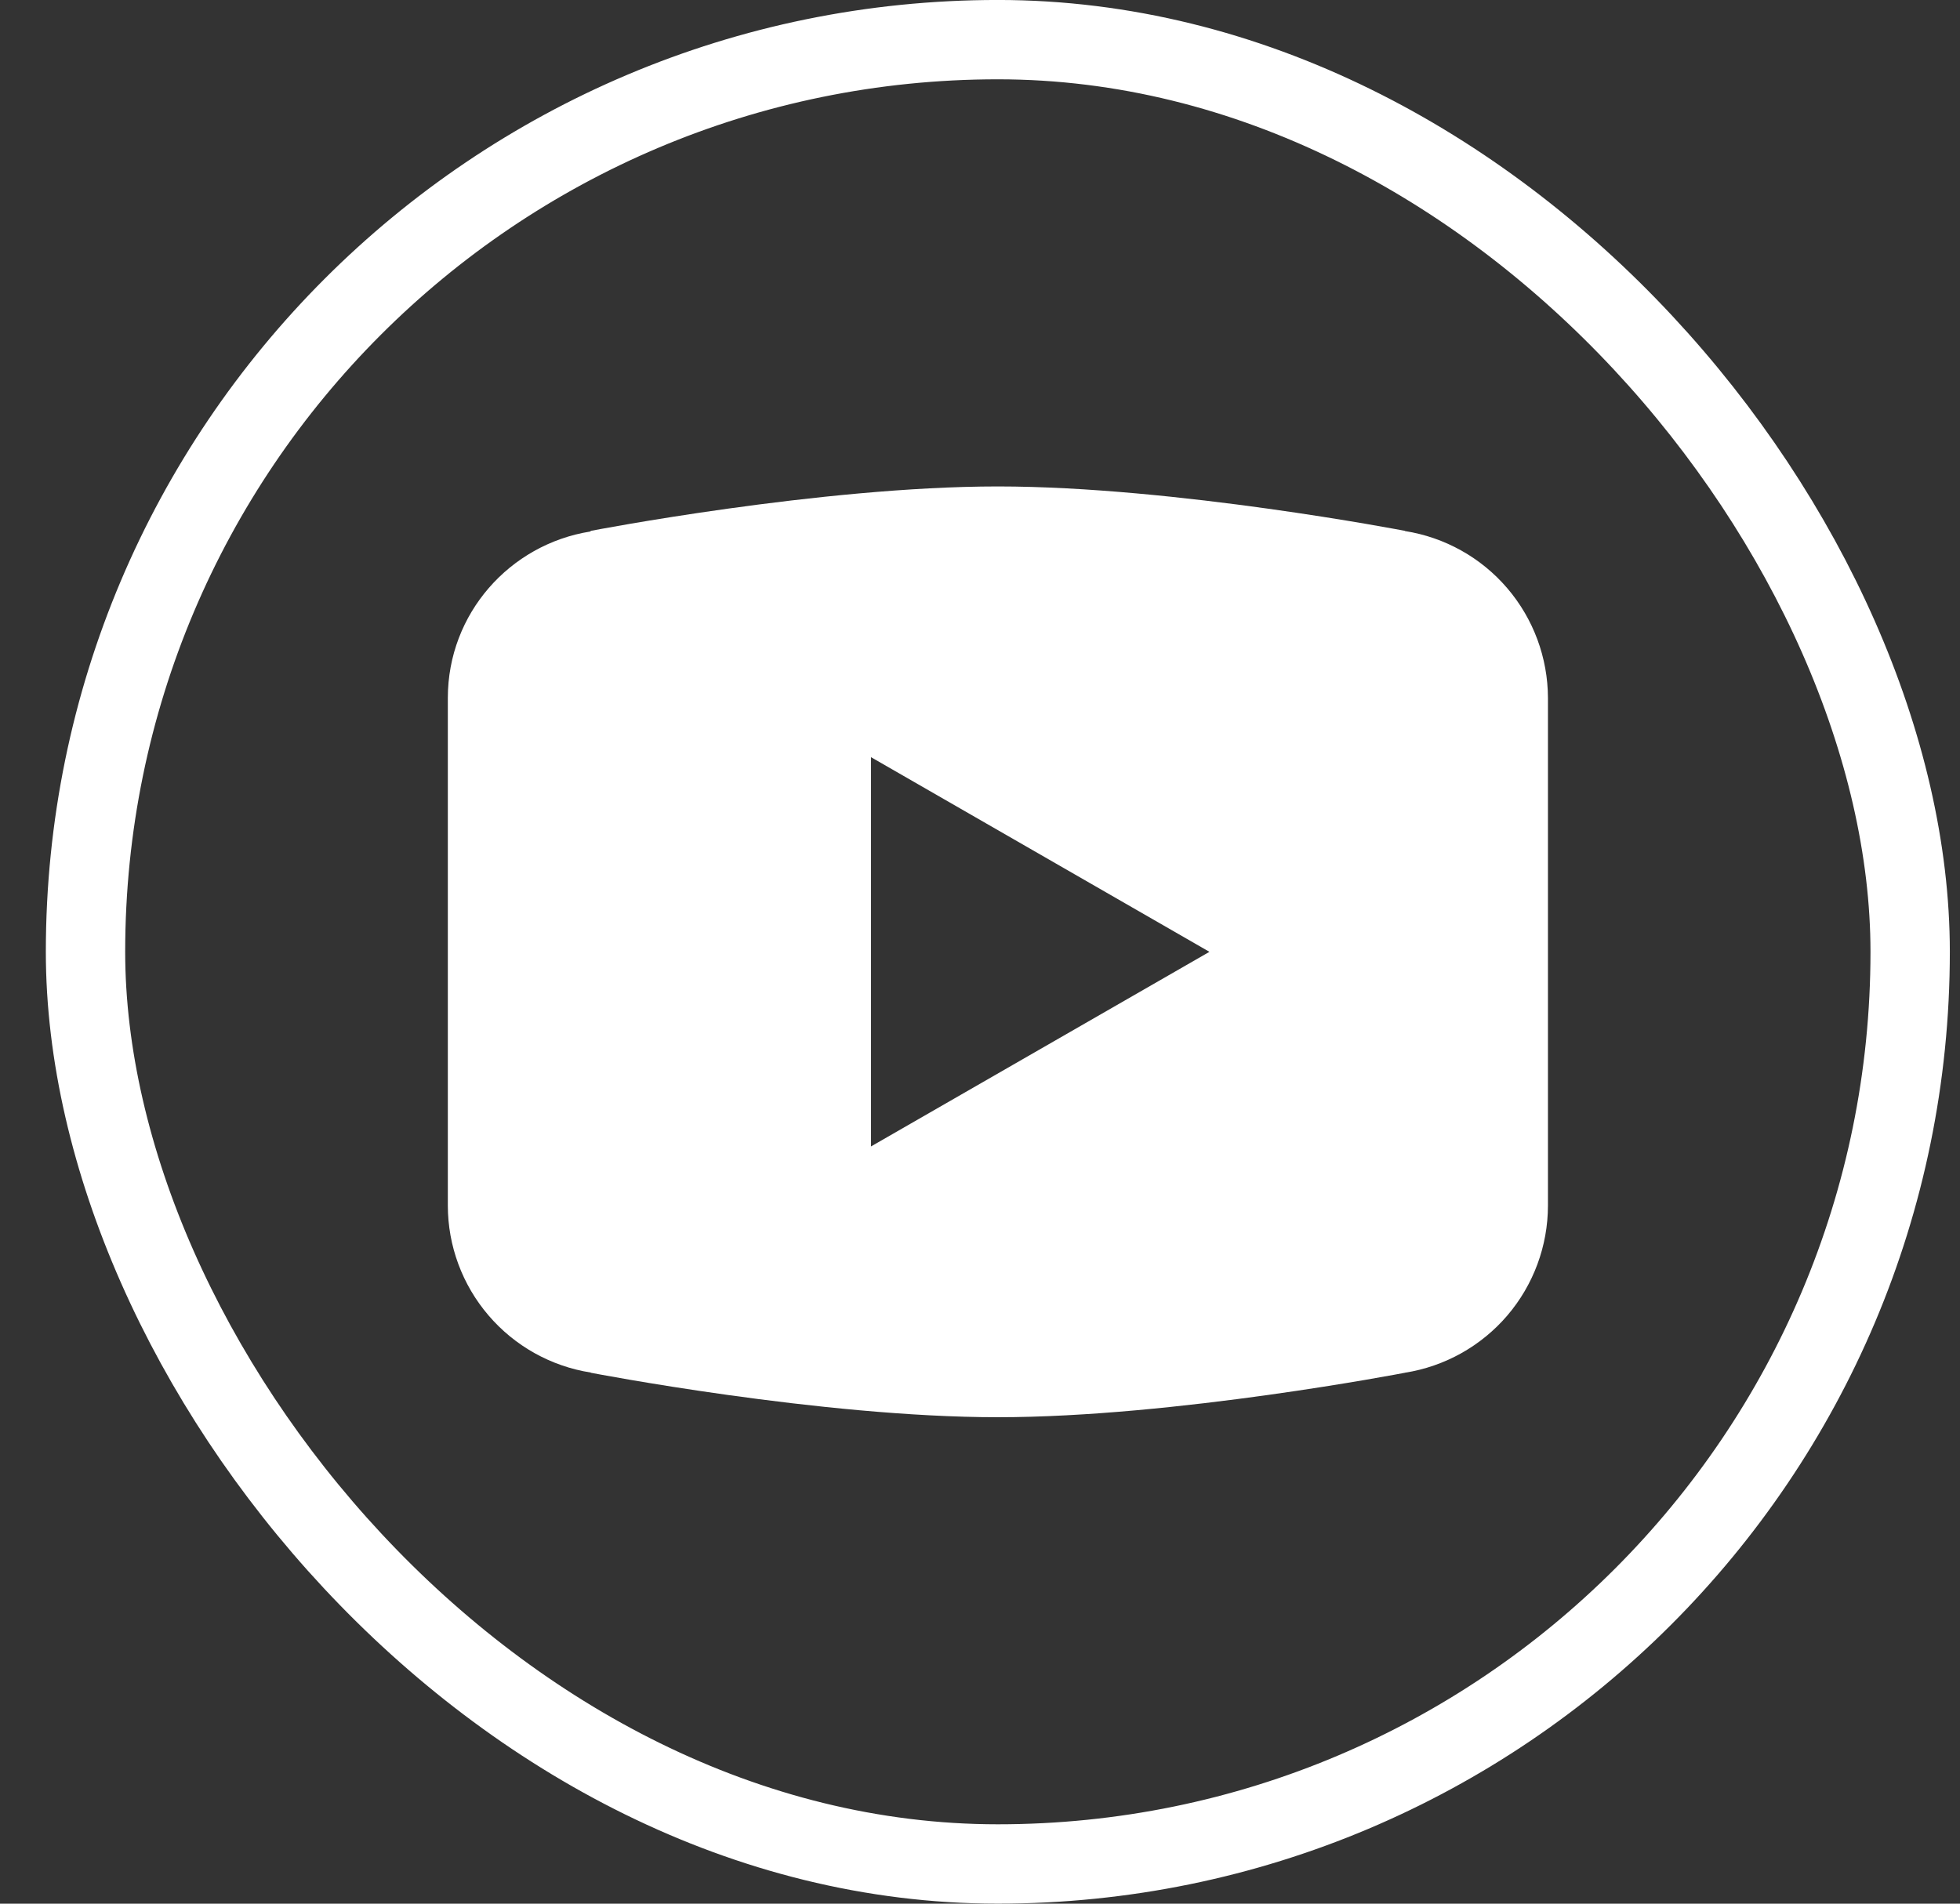
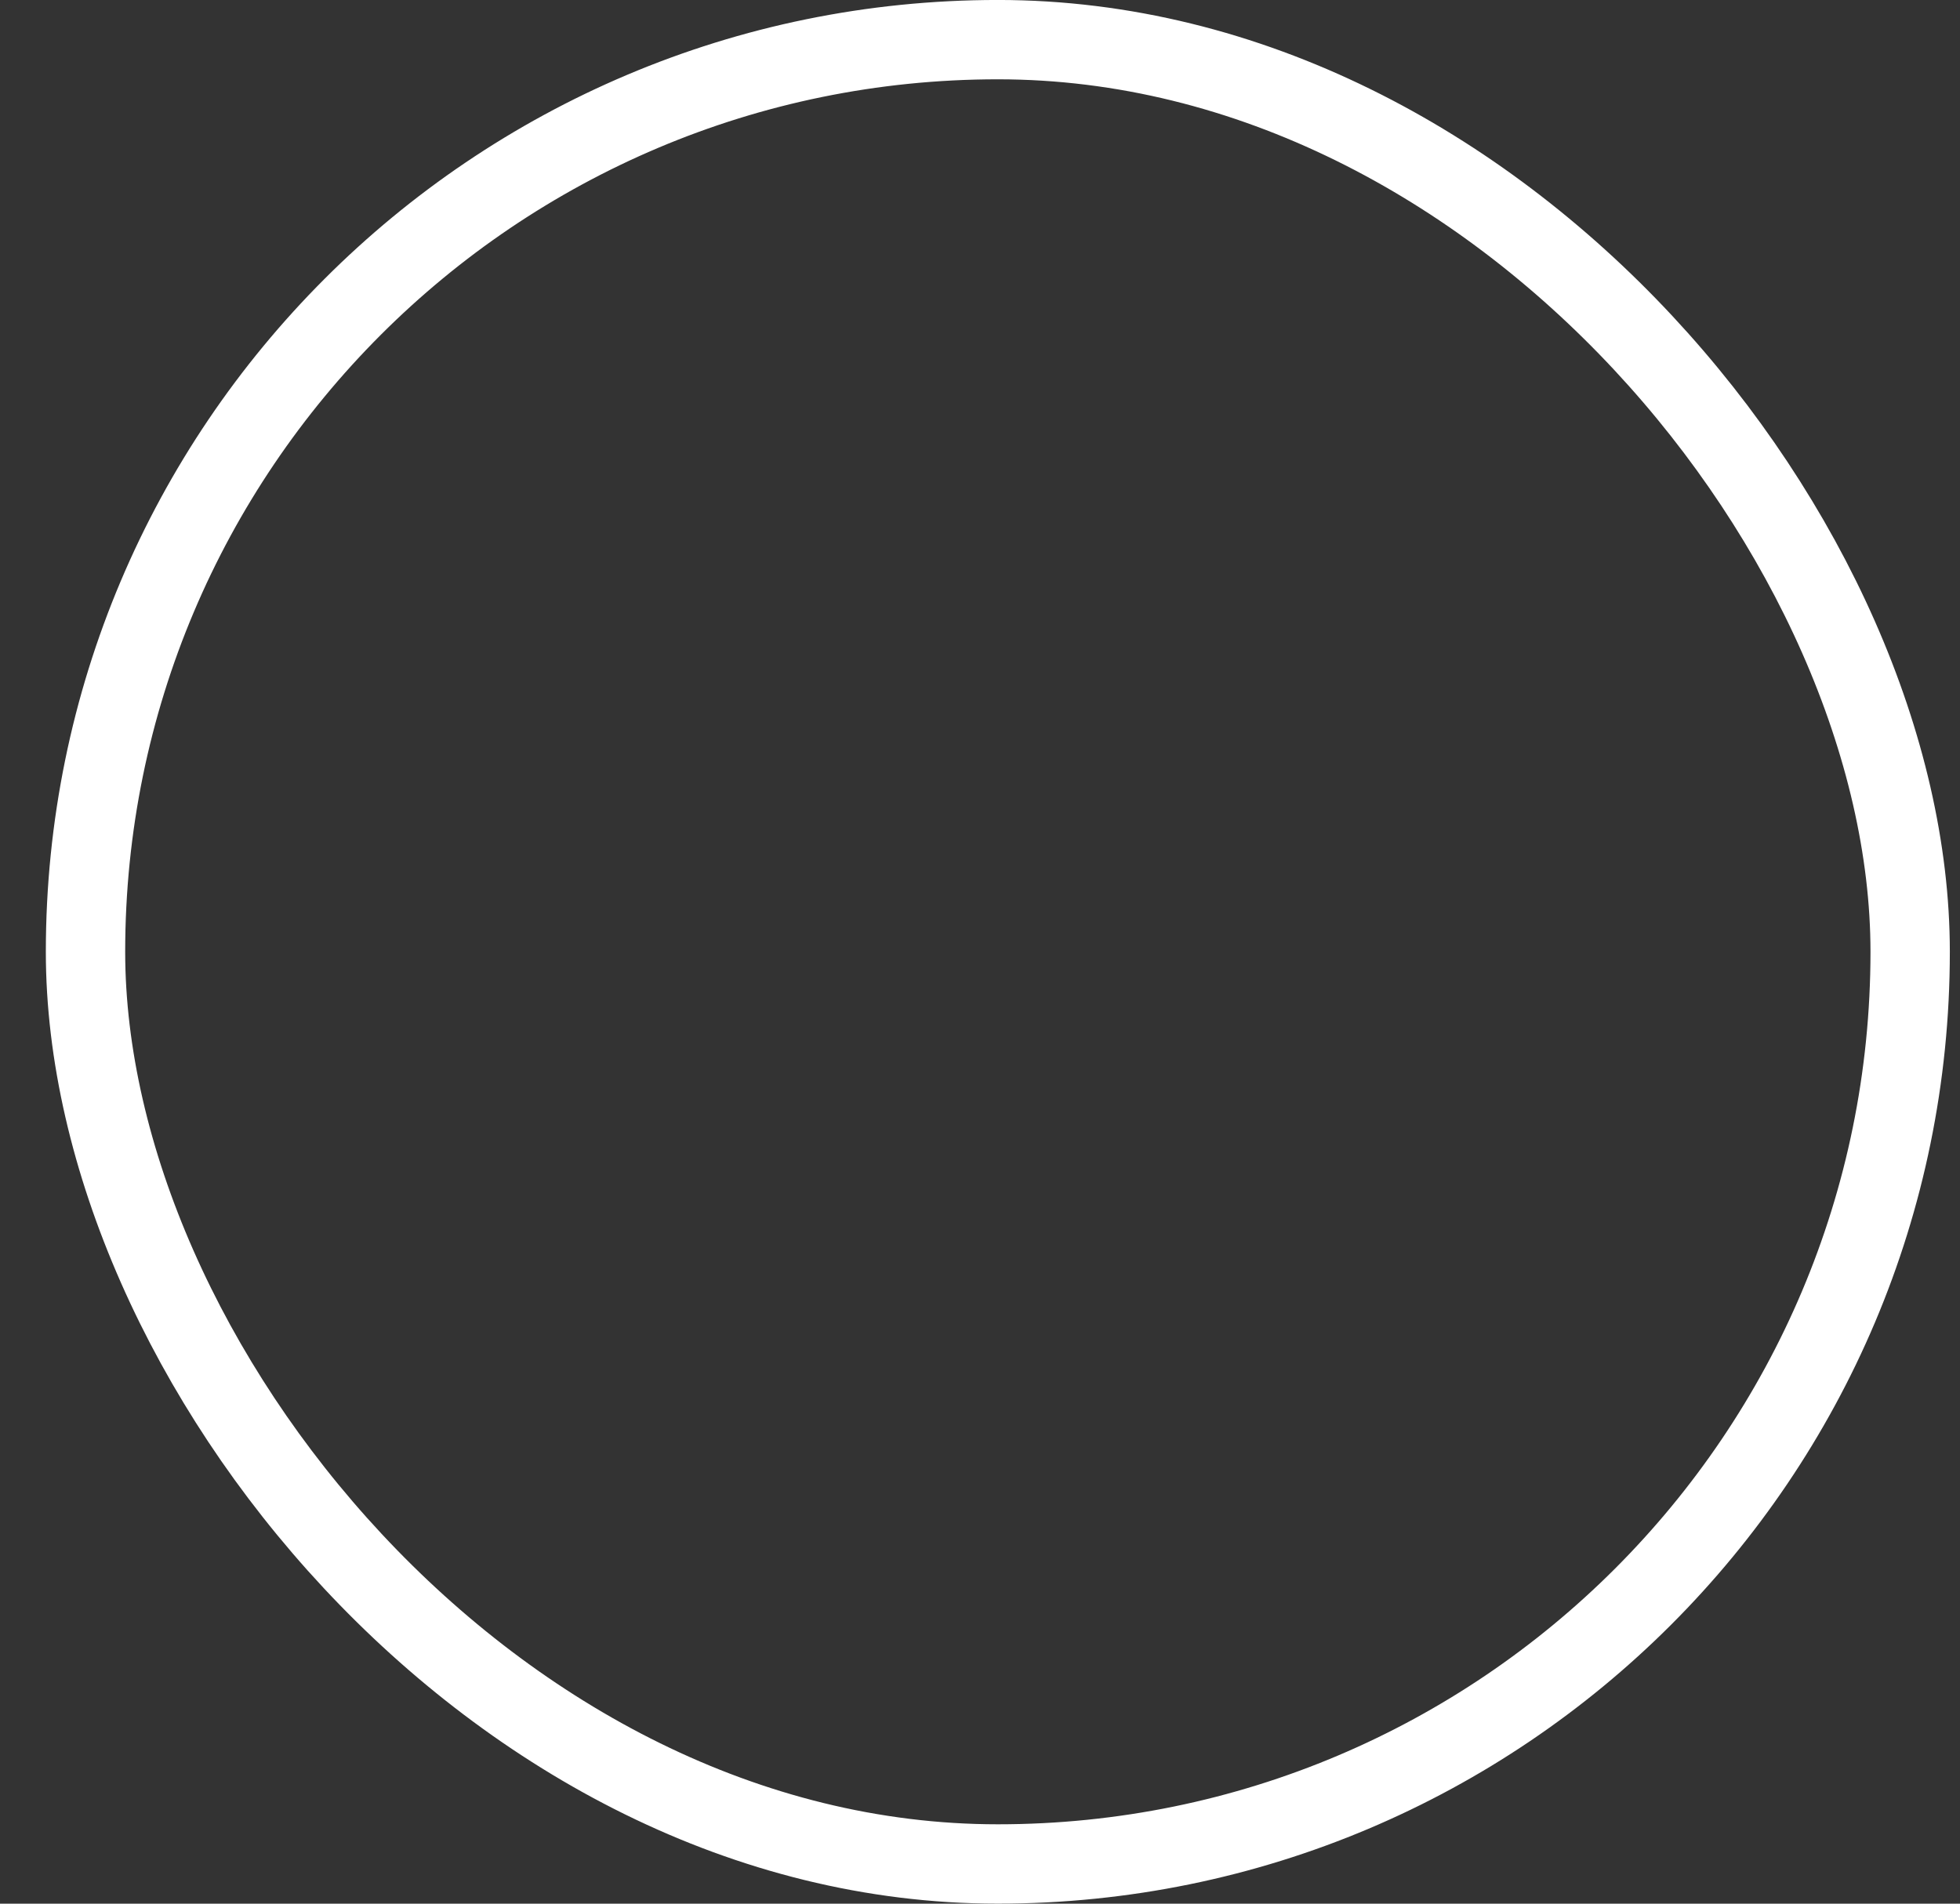
<svg xmlns="http://www.w3.org/2000/svg" width="35" height="34" viewBox="0 0 35 34" fill="none">
  <rect x="0" y="0" width="35" height="34" fill="#333333" stroke="none" />
-   <path d="M17.819 8.688C14.656 8.688 10.552 9.481 10.552 9.481L10.541 9.493C9.101 9.723 7.997 10.961 7.997 12.466V17V17.001V21.533V21.534C7.998 22.253 8.256 22.948 8.724 23.494C9.191 24.04 9.838 24.402 10.549 24.514L10.552 24.518C10.552 24.518 14.656 25.312 17.819 25.312C20.982 25.312 25.087 24.518 25.087 24.518L25.089 24.517C25.799 24.405 26.447 24.043 26.915 23.497C27.383 22.95 27.641 22.254 27.642 21.534V21.533V17.001V17V12.466C27.64 11.747 27.383 11.052 26.915 10.505C26.448 9.959 25.8 9.597 25.09 9.485L25.087 9.481C25.087 9.481 20.982 8.688 17.819 8.688ZM15.553 13.523L21.597 17L15.553 20.476V13.523Z" fill="white" />
  <rect x="1.527" y="0.708" width="32.583" height="32.583" rx="16.292" stroke="white" stroke-width="1.417" />
</svg>